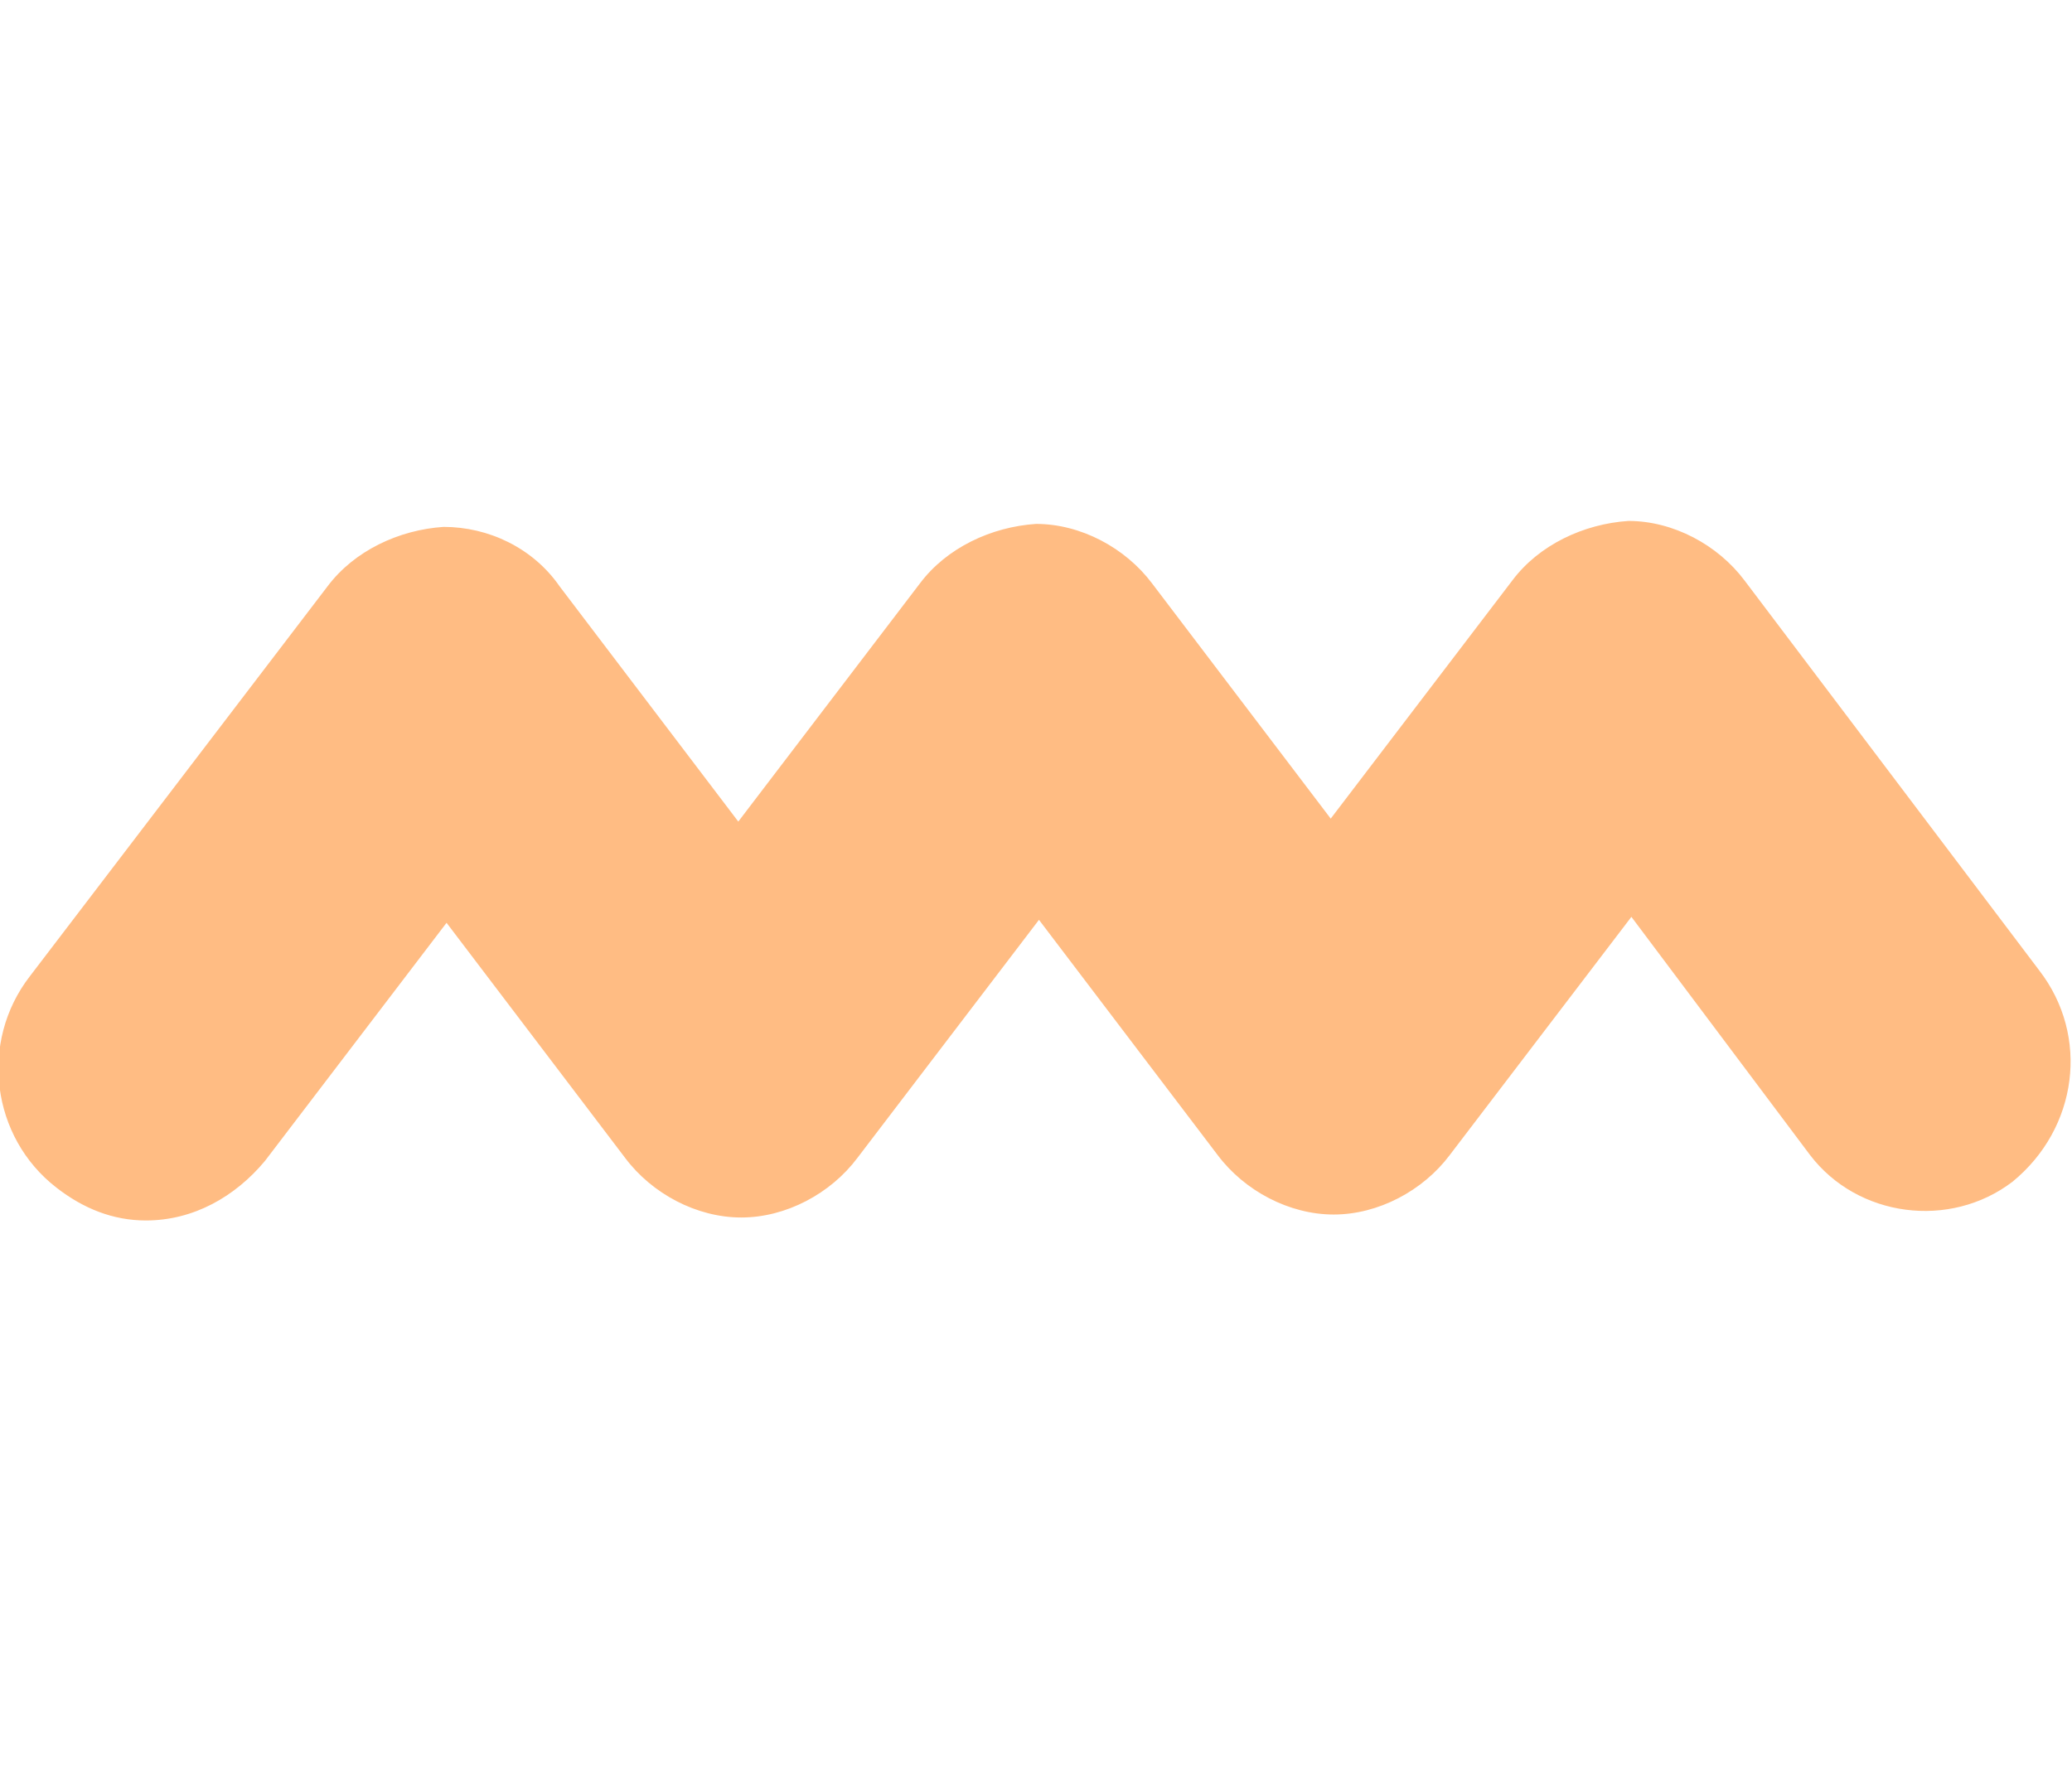
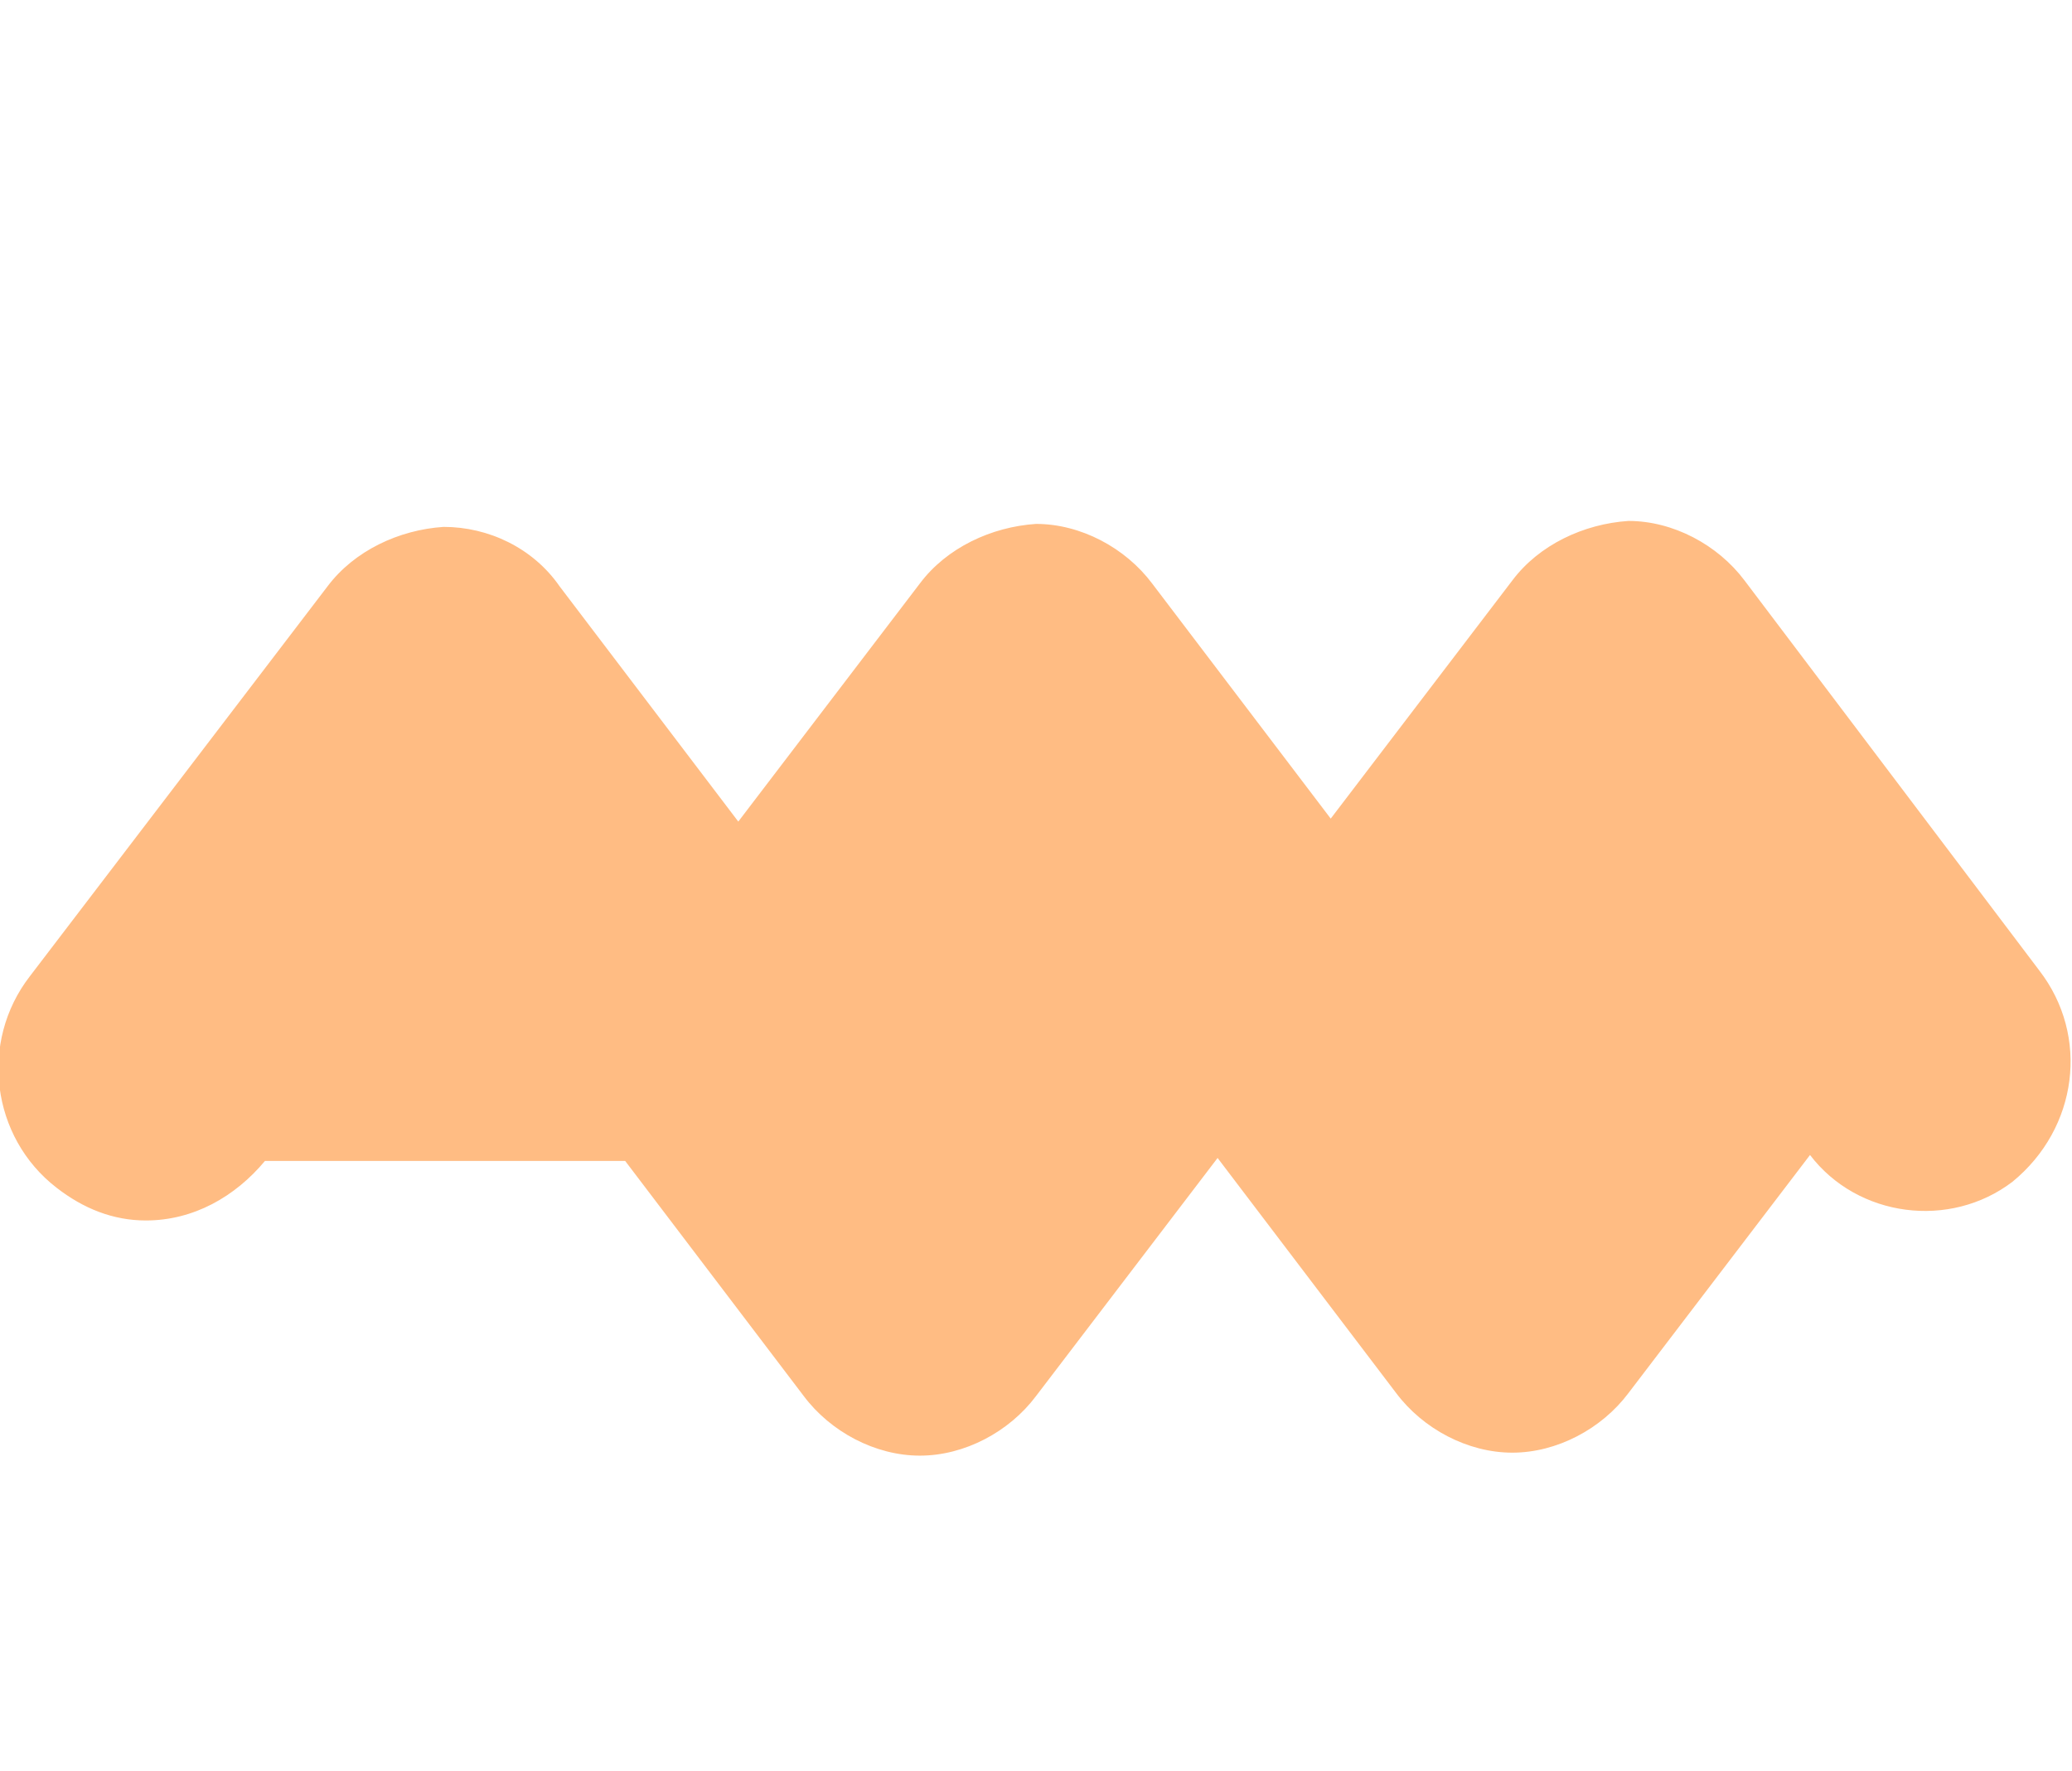
<svg xmlns="http://www.w3.org/2000/svg" version="1.1" id="Layer_1" x="0px" y="0px" viewBox="0 0 69.6 59.5" style="enable-background:new 0 0 69.6 59.5;" xml:space="preserve">
  <style type="text/css">
	.st0{fill-rule:evenodd;clip-rule:evenodd;fill:#FFBC83;}
	.st1{fill:none;stroke:#FFFFFF;stroke-miterlimit:10;stroke-opacity:0;}
</style>
  <g id="Layer_2_1_">
    <g id="Layer_1-2">
-       <path id="Fill-1" class="st0" d="M4.9,41c-1.1,0-2.1-0.4-3-1.1C-0.3,38.2-0.7,35,1,32.8l10-13.1c0.9-1.2,2.4-1.9,3.9-2l0,0    c1.5,0,3,0.7,3.9,2l6,7.9l6.1-8c0.9-1.2,2.4-1.9,3.9-2l0,0c1.5,0,3,0.8,3.9,2l6,7.9l6.1-8c0.9-1.2,2.4-1.9,3.9-2l0,0    c1.5,0,3,0.8,3.9,2l9.9,13.1c1.7,2.2,1.3,5.3-0.9,7.1c-2.1,1.6-5.2,1.2-6.8-0.9l-6-8l-6.1,8c-0.9,1.2-2.4,2-3.9,2l0,0    c-1.5,0-3-0.8-3.9-2l-6-7.9l-6.1,8c-0.9,1.2-2.4,2-3.9,2l0,0c-1.5,0-3-0.8-3.9-2l-6-7.9L8.9,39C7.9,40.2,6.5,41,4.9,41" />
-       <rect x="1" y="0.5" class="st1" width="67.5" height="58.5" />
+       <path id="Fill-1" class="st0" d="M4.9,41c-1.1,0-2.1-0.4-3-1.1C-0.3,38.2-0.7,35,1,32.8l10-13.1c0.9-1.2,2.4-1.9,3.9-2l0,0    c1.5,0,3,0.7,3.9,2l6,7.9l6.1-8c0.9-1.2,2.4-1.9,3.9-2l0,0c1.5,0,3,0.8,3.9,2l6,7.9l6.1-8c0.9-1.2,2.4-1.9,3.9-2l0,0    c1.5,0,3,0.8,3.9,2l9.9,13.1c1.7,2.2,1.3,5.3-0.9,7.1c-2.1,1.6-5.2,1.2-6.8-0.9l-6.1,8c-0.9,1.2-2.4,2-3.9,2l0,0    c-1.5,0-3-0.8-3.9-2l-6-7.9l-6.1,8c-0.9,1.2-2.4,2-3.9,2l0,0c-1.5,0-3-0.8-3.9-2l-6-7.9L8.9,39C7.9,40.2,6.5,41,4.9,41" />
    </g>
  </g>
</svg>